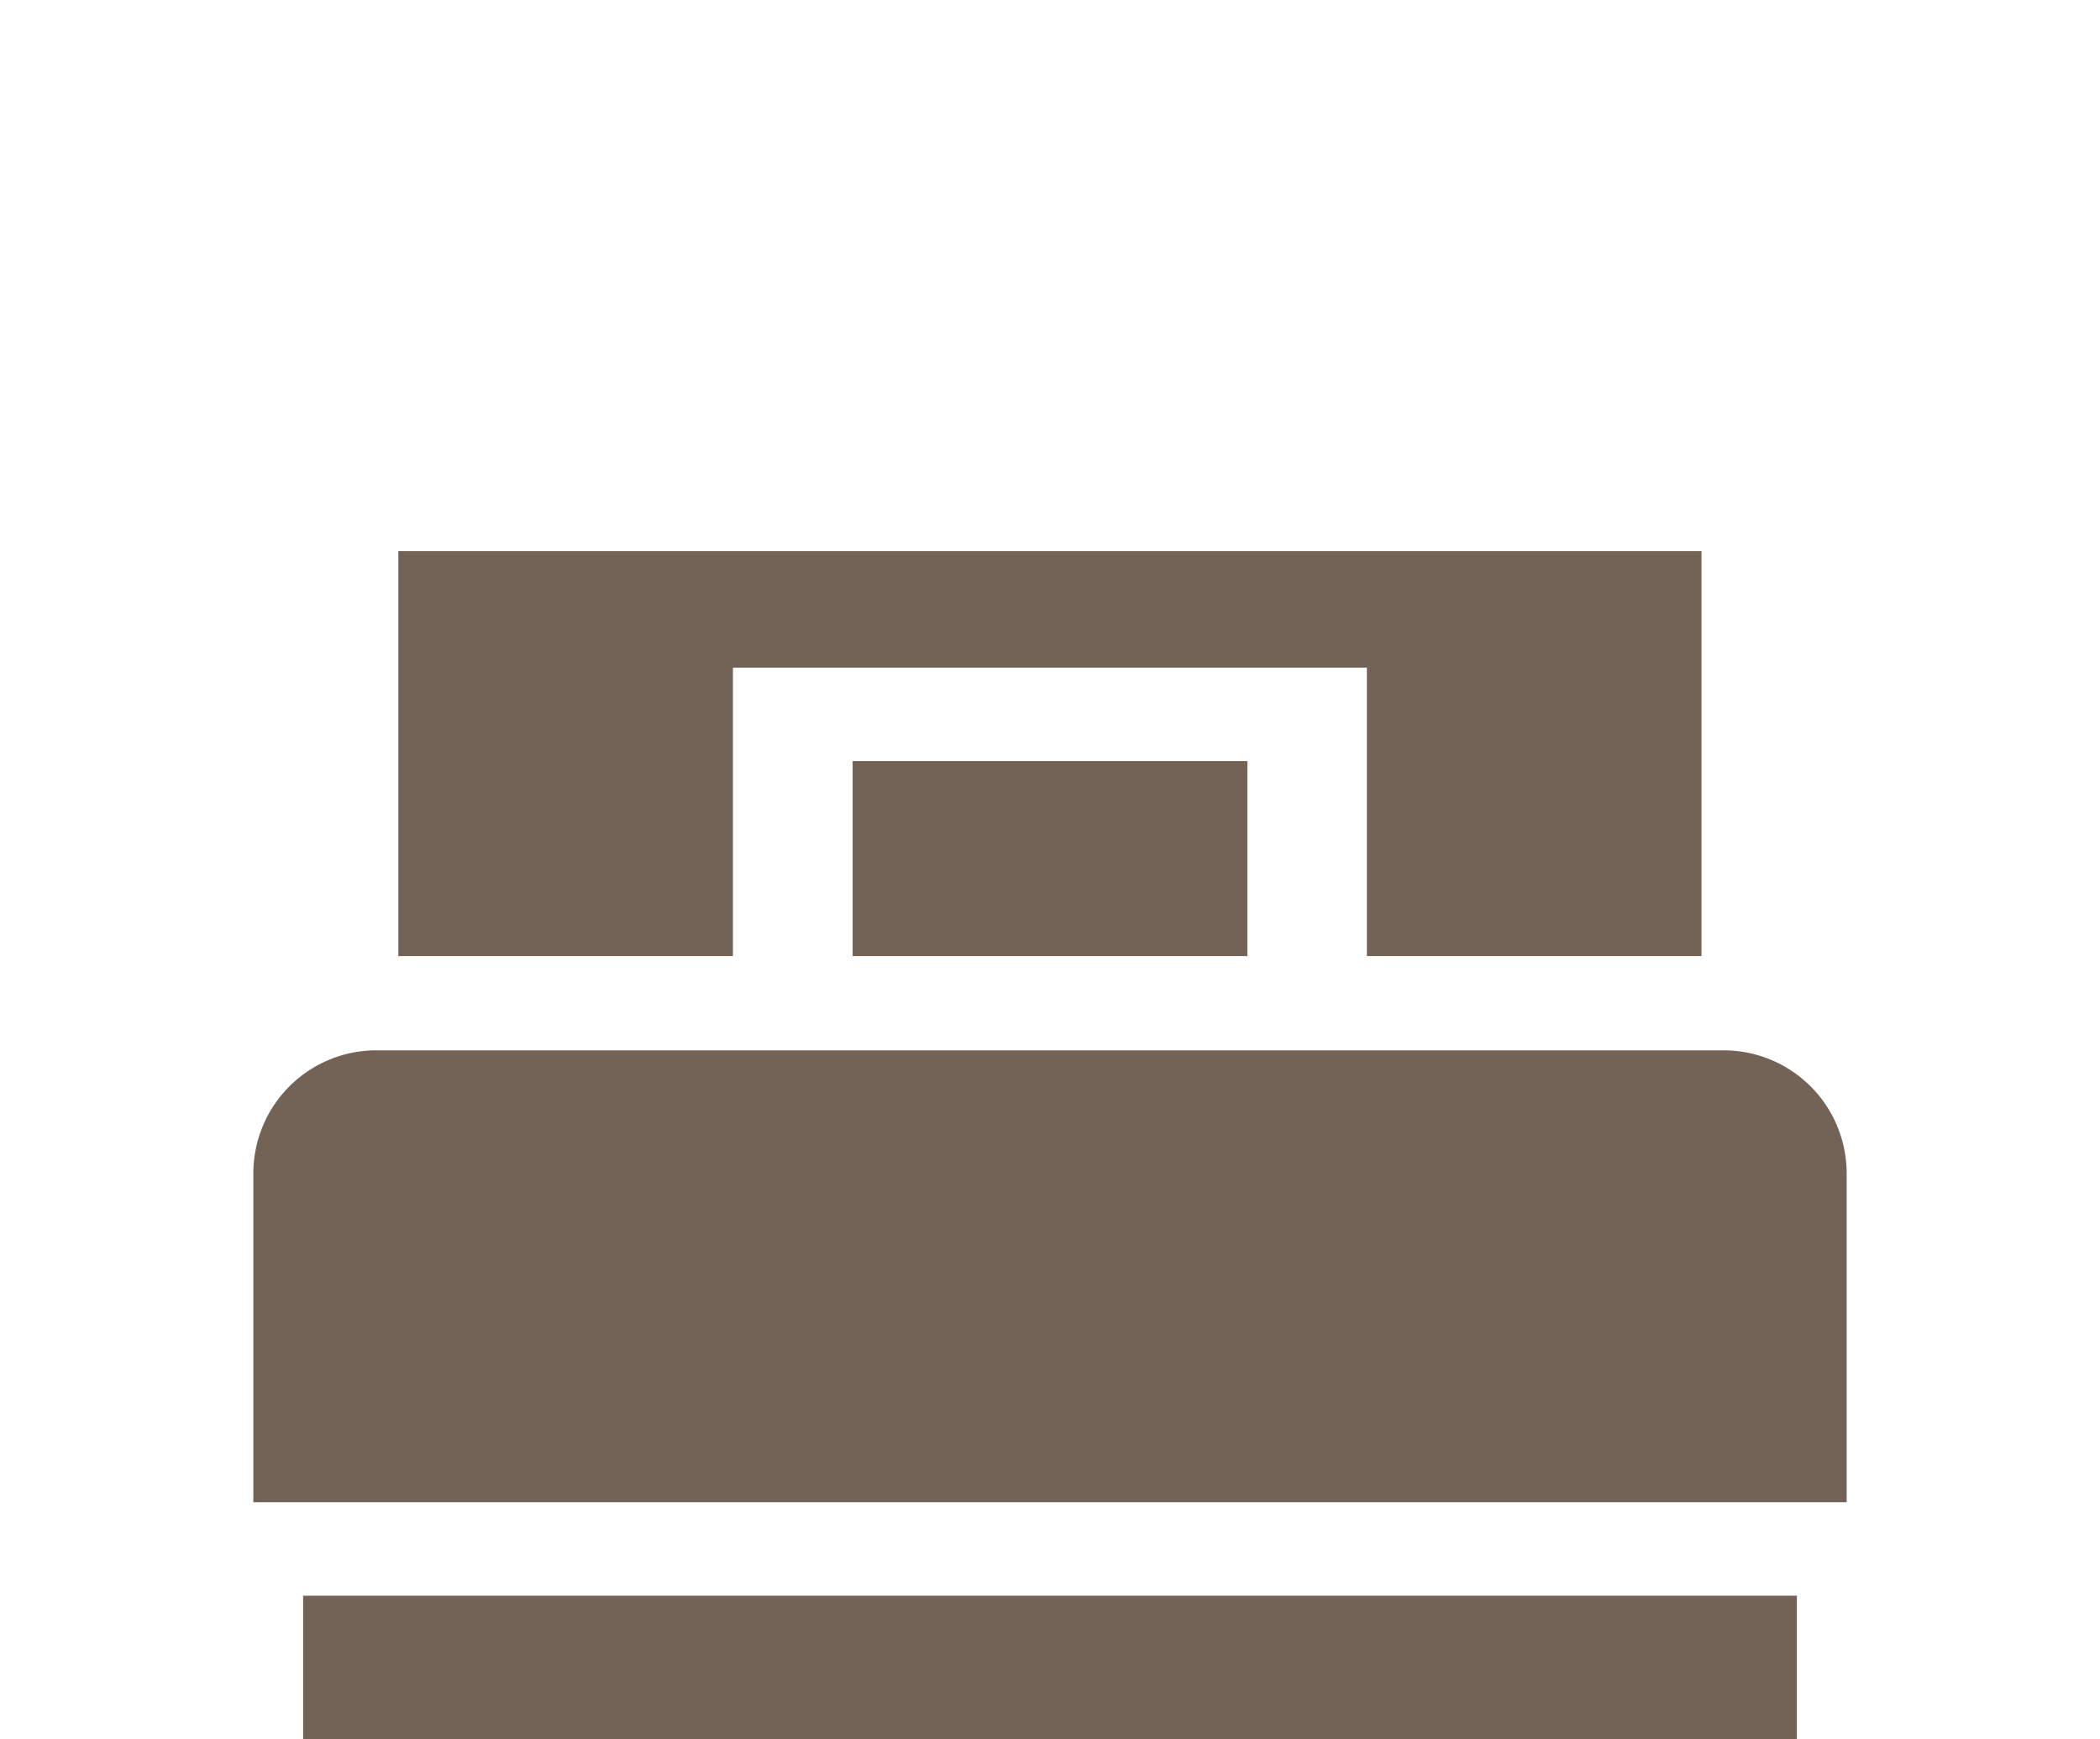
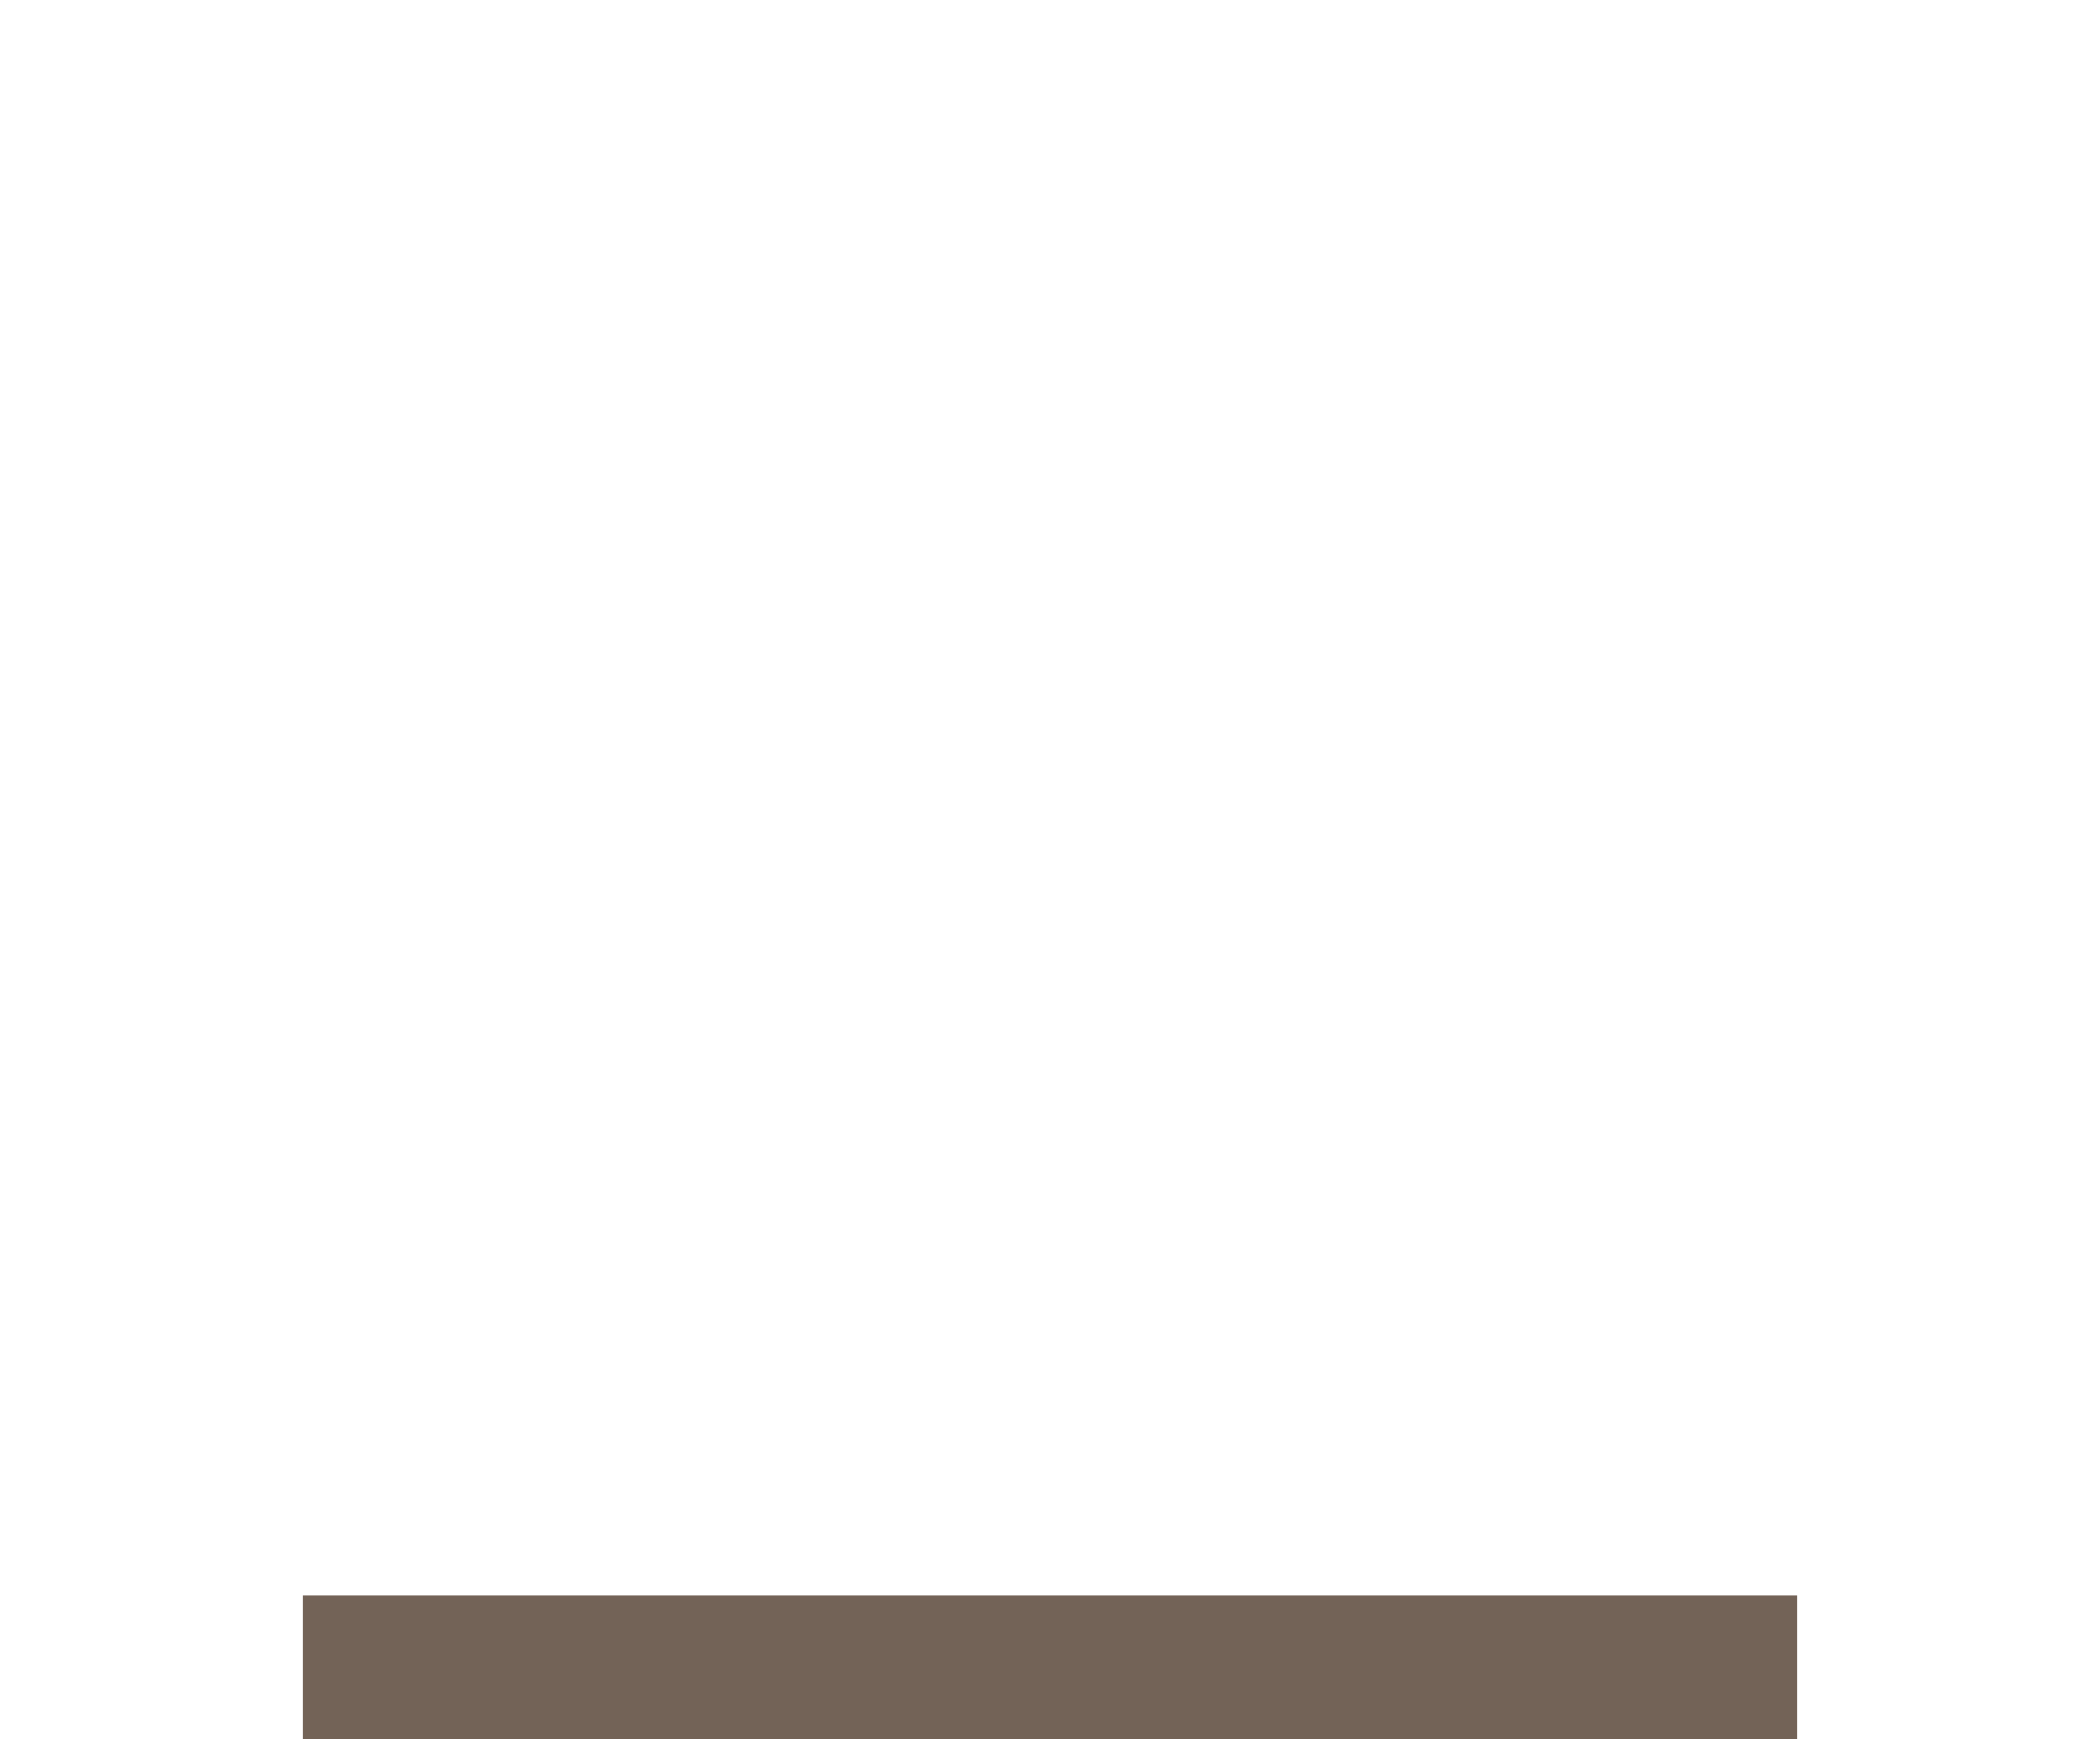
<svg xmlns="http://www.w3.org/2000/svg" viewBox="0 0 105.44 87.32">
  <g id="レイヤー_2" data-name="レイヤー 2">
    <g id="レイヤー_1-2" data-name="レイヤー 1">
-       <path d="M86.54,52.73H18.9a6.18,6.18,0,0,0-6.18,6.18V75.42h80V58.91a6.18,6.18,0,0,0-6.18-6.18Z" fill="#736357" />
-       <path d="M42.81,38.21H62.63V48H42.81Z" fill="#736357" />
-       <path d="M36.8,33.52H68.63V48h16.8V27.67H20V48H36.8Z" fill="#736357" />
      <path d="M15.22,80.11h75v7.21h-75Z" fill="#736357" />
-       <rect width="105.44" height="87.32" fill="none" />
    </g>
  </g>
</svg>